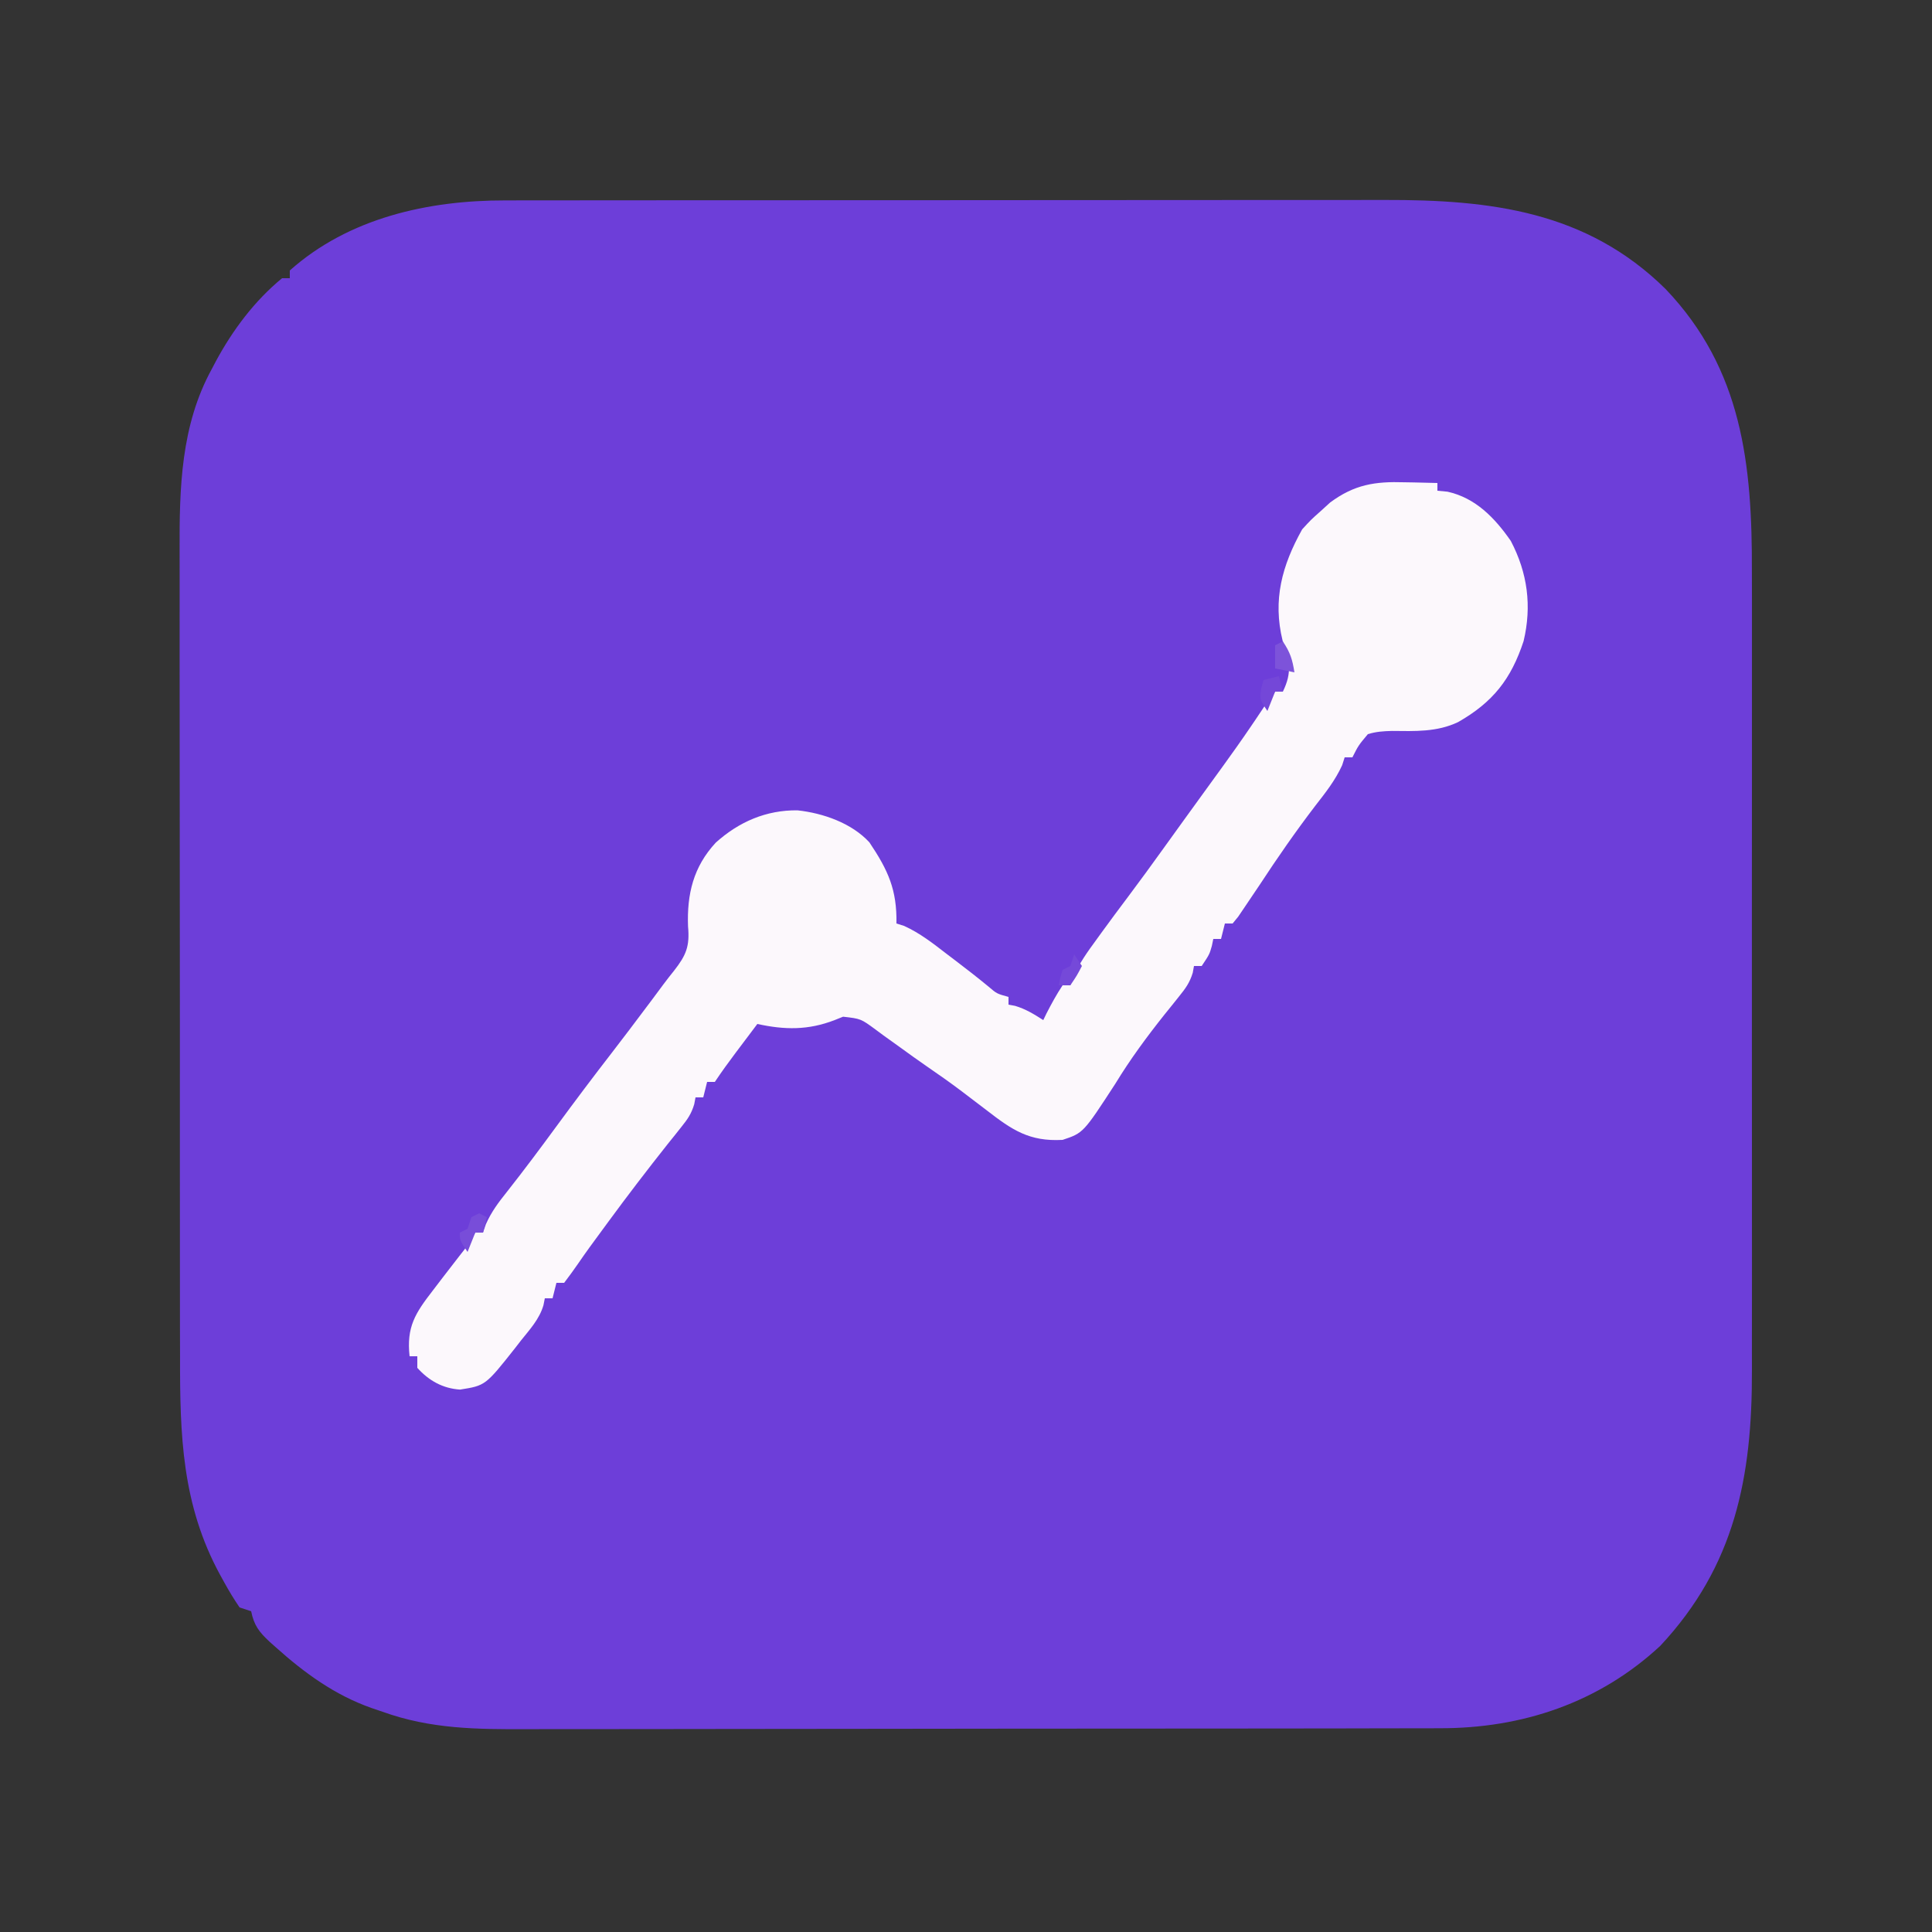
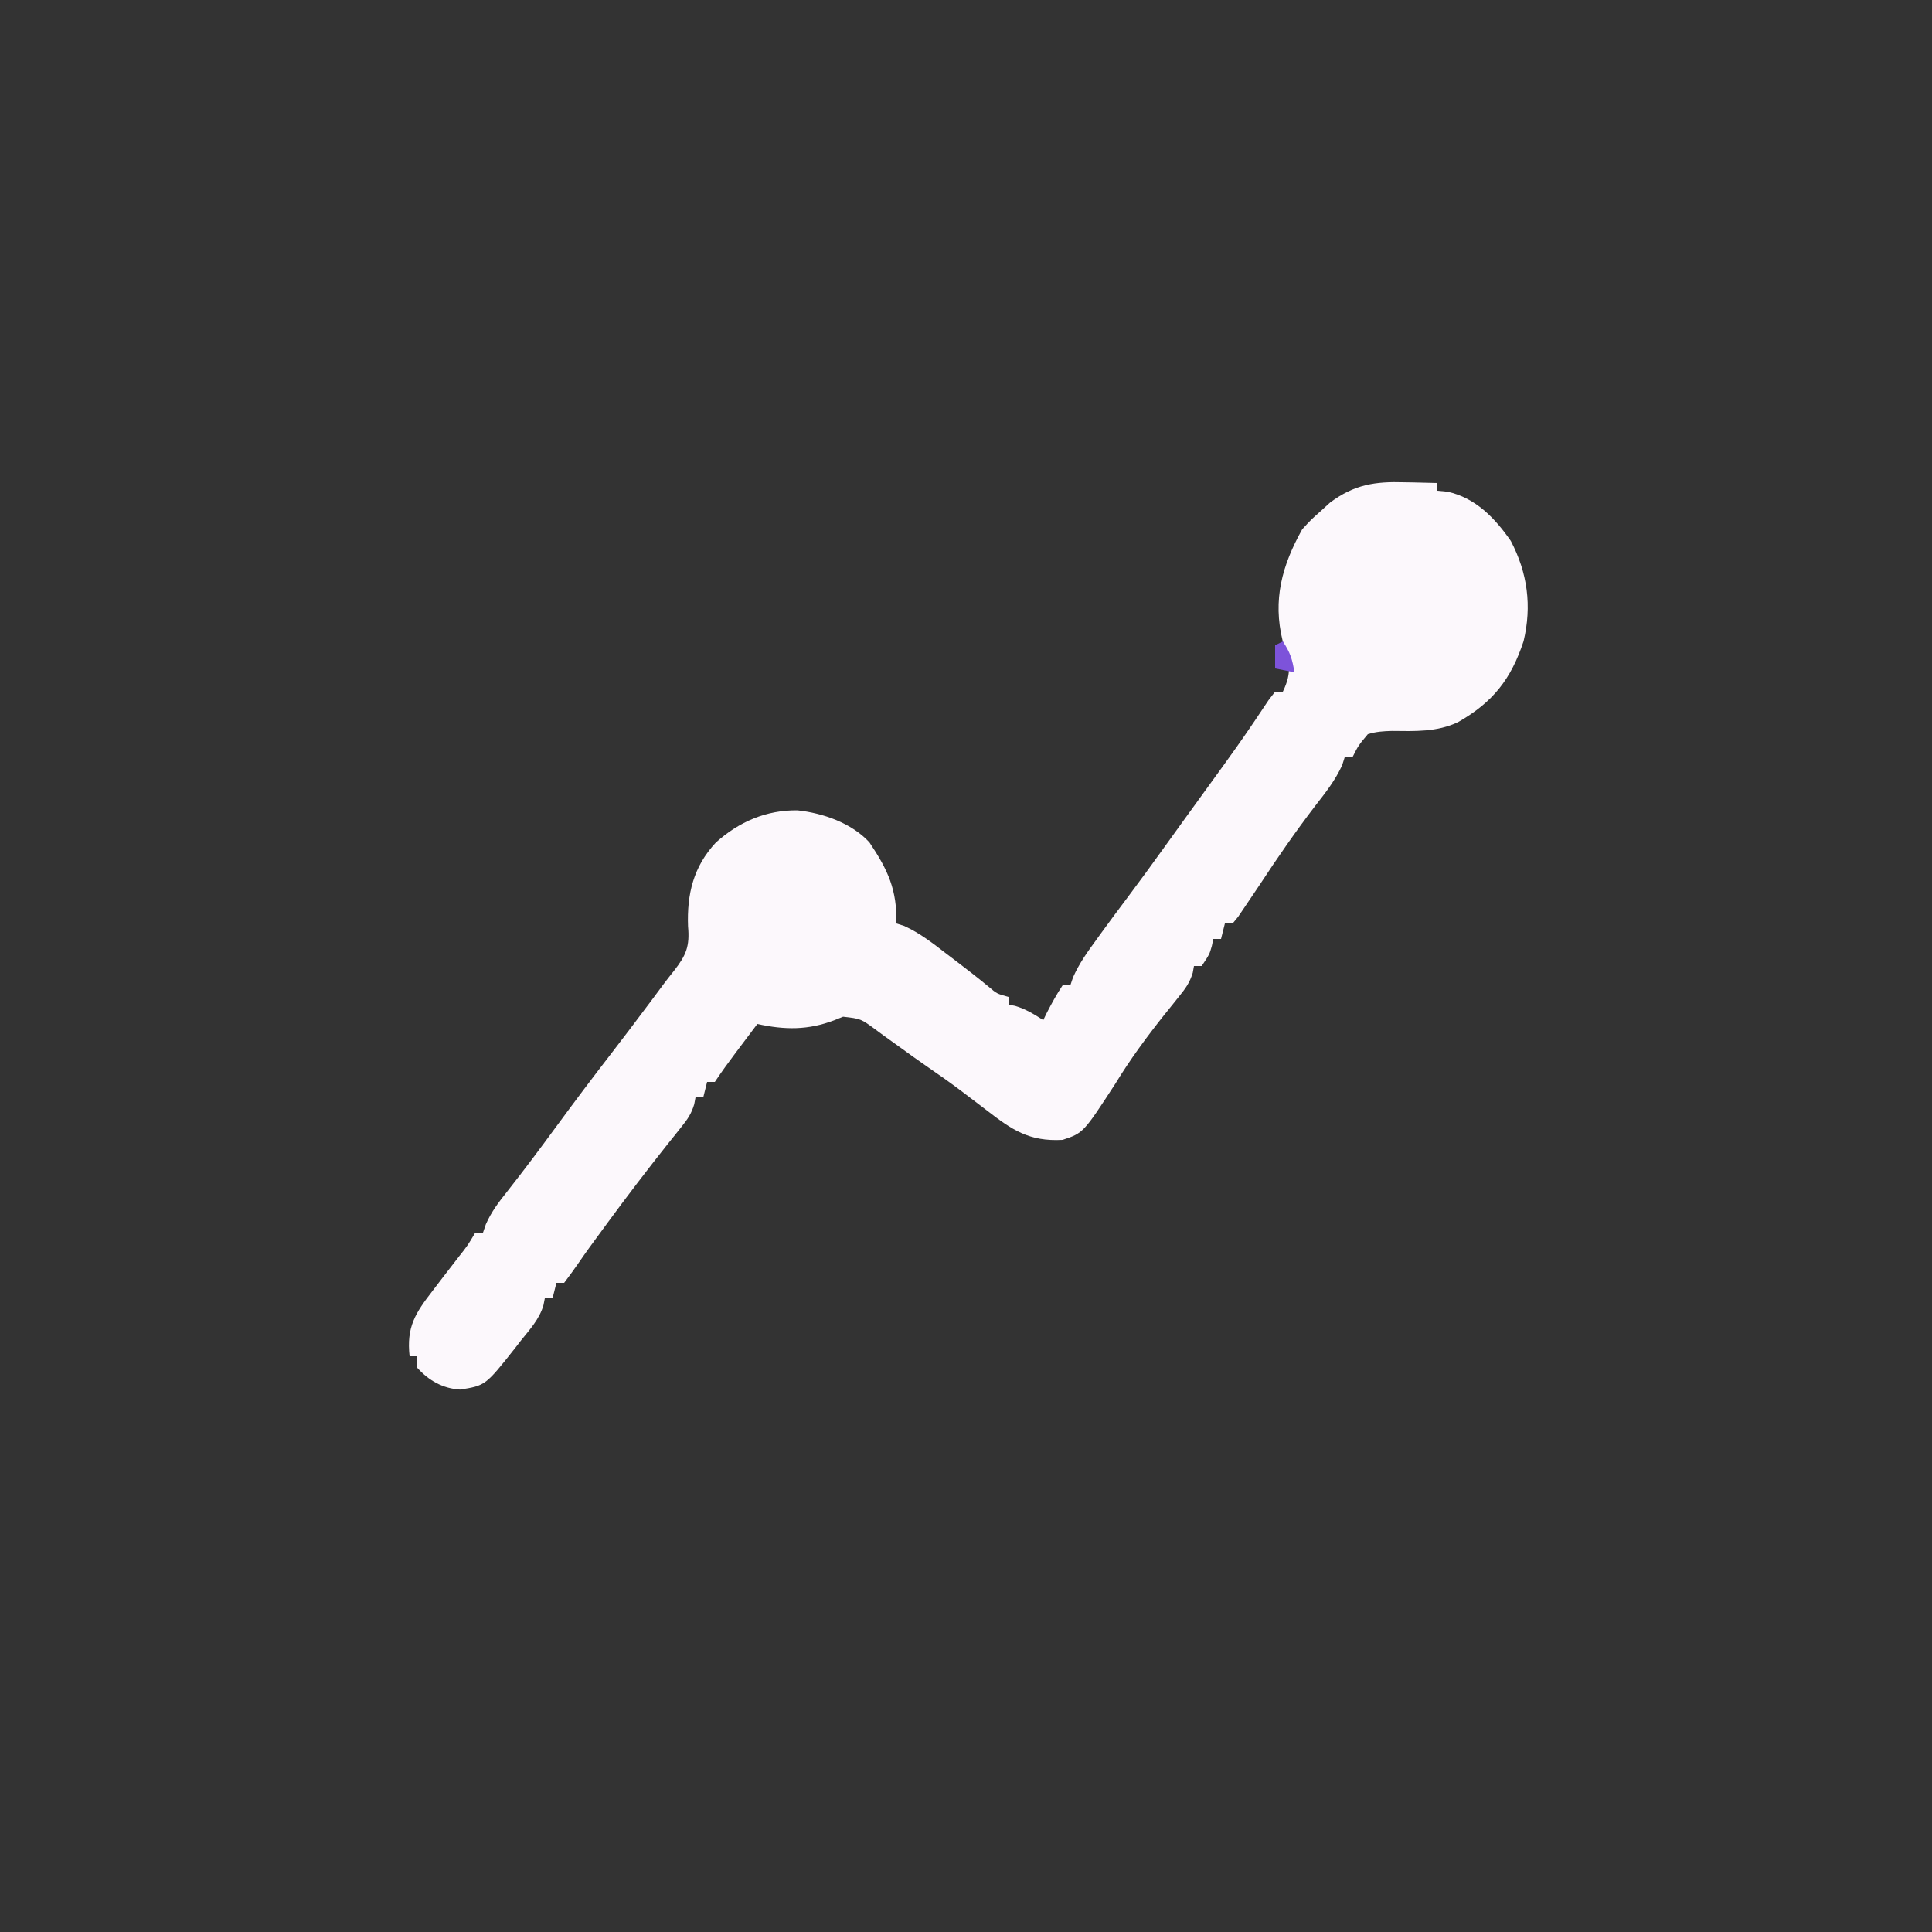
<svg xmlns="http://www.w3.org/2000/svg" version="1.1" width="500" height="500">
  <rect width="100%" height="100%" fill="#333333" stroke="none" />
-   <path d="M0 0 C1.059 -0.002 2.117 -0.005 3.208 -0.007 C6.744 -0.013 10.279 -0.012 13.815 -0.012 C16.355 -0.015 18.895 -0.018 21.435 -0.022 C27.612 -0.03 33.789 -0.033 39.966 -0.033 C44.992 -0.034 50.017 -0.036 55.043 -0.039 C69.312 -0.048 83.582 -0.052 97.851 -0.052 C98.62 -0.052 99.388 -0.052 100.18 -0.052 C101.334 -0.052 101.334 -0.052 102.511 -0.051 C114.969 -0.051 127.426 -0.061 139.884 -0.075 C152.696 -0.089 165.509 -0.096 178.321 -0.095 C185.506 -0.095 192.69 -0.098 199.875 -0.108 C206.637 -0.118 213.398 -0.118 220.16 -0.111 C222.634 -0.11 225.109 -0.112 227.583 -0.118 C254.946 -0.181 279.822 2.737 300.301 22.919 C320.206 43.765 322.726 68.416 322.65 95.921 C322.654 98.39 322.659 100.859 322.666 103.328 C322.678 109.301 322.676 115.275 322.667 121.249 C322.661 126.109 322.66 130.97 322.663 135.831 C322.663 136.526 322.664 137.222 322.664 137.938 C322.665 139.351 322.666 140.764 322.667 142.178 C322.676 155.388 322.666 168.598 322.65 181.808 C322.637 193.109 322.639 204.411 322.653 215.712 C322.669 228.879 322.675 242.047 322.666 255.214 C322.665 256.621 322.664 258.029 322.663 259.437 C322.663 260.129 322.662 260.821 322.662 261.535 C322.659 266.382 322.663 271.229 322.67 276.077 C322.68 282.617 322.673 289.157 322.656 295.697 C322.652 298.087 322.653 300.476 322.66 302.866 C322.729 330.352 318.292 353.355 298.949 374.071 C283.106 388.791 263.196 395.467 241.789 395.401 C240.137 395.408 240.137 395.408 238.452 395.415 C234.79 395.427 231.128 395.426 227.466 395.424 C224.828 395.43 222.191 395.437 219.554 395.445 C213.15 395.461 206.746 395.467 200.342 395.468 C195.133 395.469 189.923 395.473 184.713 395.479 C169.913 395.497 155.113 395.506 140.312 395.505 C139.516 395.504 138.72 395.504 137.899 395.504 C137.102 395.504 136.305 395.504 135.483 395.504 C122.567 395.503 109.652 395.522 96.736 395.551 C83.445 395.579 70.155 395.593 56.864 395.591 C49.414 395.591 41.964 395.596 34.514 395.618 C28.171 395.636 21.827 395.64 15.484 395.627 C12.253 395.62 9.023 395.622 5.793 395.637 C-7.321 395.695 -19.299 395.621 -31.738 391.134 C-32.683 390.813 -33.628 390.492 -34.602 390.161 C-44.057 386.835 -51.972 381.089 -59.363 374.446 C-59.885 373.983 -60.406 373.519 -60.943 373.042 C-63.688 370.489 -64.998 368.78 -65.738 365.134 C-66.728 364.804 -67.718 364.474 -68.738 364.134 C-70.18 362.006 -71.445 359.941 -72.676 357.696 C-73.03 357.057 -73.384 356.418 -73.749 355.76 C-83.686 337.544 -84.185 319.505 -84.142 299.179 C-84.148 296.692 -84.155 294.205 -84.163 291.718 C-84.179 285.7 -84.181 279.682 -84.176 273.664 C-84.172 268.766 -84.173 263.869 -84.179 258.971 C-84.18 258.271 -84.18 257.57 -84.181 256.848 C-84.183 255.424 -84.184 254 -84.186 252.576 C-84.199 239.265 -84.194 225.954 -84.183 212.643 C-84.173 200.501 -84.186 188.36 -84.209 176.219 C-84.234 163.708 -84.243 151.197 -84.237 138.686 C-84.233 131.68 -84.235 124.673 -84.253 117.667 C-84.269 111.077 -84.264 104.487 -84.246 97.896 C-84.242 95.489 -84.245 93.082 -84.256 90.676 C-84.321 74.44 -83.936 58.24 -75.926 43.634 C-75.581 42.977 -75.236 42.32 -74.881 41.644 C-70.536 33.584 -64.858 25.976 -57.738 20.134 C-57.078 20.134 -56.418 20.134 -55.738 20.134 C-55.738 19.474 -55.738 18.814 -55.738 18.134 C-40.454 4.504 -19.871 -0.031 0 0 Z " fill="#6D3ED9" transform="translate(130.738,51.866)" />
  <path d="M0 0 C1.24 0.02 1.24 0.02 2.506 0.041 C4.525 0.076 6.544 0.13 8.562 0.188 C8.562 0.848 8.562 1.508 8.562 2.188 C9.429 2.27 10.295 2.353 11.188 2.438 C18.454 4.052 23.429 9.233 27.562 15.188 C31.897 23.463 33.033 32.007 30.867 41.109 C27.627 50.966 22.92 56.919 13.93 62.059 C8.436 64.679 2.738 64.409 -3.238 64.354 C-5.456 64.418 -7.315 64.531 -9.438 65.188 C-11.882 68.107 -11.882 68.107 -13.438 71.188 C-14.098 71.188 -14.758 71.188 -15.438 71.188 C-15.651 71.857 -15.865 72.526 -16.086 73.215 C-17.887 77.175 -20.402 80.328 -23.062 83.75 C-28.146 90.401 -32.851 97.184 -37.438 104.188 C-38.719 106.111 -40.01 108.028 -41.312 109.938 C-42.144 111.167 -42.144 111.167 -42.992 112.422 C-43.469 113.005 -43.946 113.587 -44.438 114.188 C-45.097 114.188 -45.758 114.188 -46.438 114.188 C-46.767 115.507 -47.097 116.828 -47.438 118.188 C-48.097 118.188 -48.758 118.188 -49.438 118.188 C-49.561 118.786 -49.685 119.384 -49.812 120 C-50.438 122.188 -50.438 122.188 -52.438 125.188 C-53.097 125.188 -53.758 125.188 -54.438 125.188 C-54.542 125.766 -54.647 126.345 -54.755 126.941 C-55.544 129.539 -56.647 131.023 -58.352 133.129 C-58.944 133.872 -59.537 134.615 -60.148 135.381 C-60.78 136.163 -61.411 136.944 -62.062 137.75 C-66.667 143.543 -70.931 149.319 -74.785 155.645 C-83.073 168.399 -83.073 168.399 -88.438 170.188 C-97.09 170.668 -101.553 167.588 -108.125 162.5 C-109.566 161.403 -111.007 160.306 -112.449 159.211 C-113.141 158.685 -113.832 158.158 -114.544 157.616 C-117.551 155.347 -120.621 153.183 -123.73 151.059 C-125.988 149.498 -128.208 147.902 -130.426 146.285 C-131.867 145.252 -133.308 144.22 -134.75 143.188 C-135.433 142.681 -136.115 142.175 -136.818 141.654 C-140.655 138.833 -140.655 138.833 -145.246 138.309 C-145.969 138.599 -146.692 138.889 -147.438 139.188 C-154.271 141.828 -160.349 141.745 -167.438 140.188 C-168.897 142.124 -170.355 144.062 -171.812 146 C-172.225 146.547 -172.637 147.094 -173.062 147.658 C-174.922 150.132 -176.72 152.612 -178.438 155.188 C-179.097 155.188 -179.757 155.188 -180.438 155.188 C-180.768 156.507 -181.097 157.827 -181.438 159.188 C-182.097 159.188 -182.757 159.188 -183.438 159.188 C-183.602 160.064 -183.602 160.064 -183.771 160.959 C-184.514 163.443 -185.486 164.833 -187.105 166.848 C-187.662 167.55 -188.219 168.252 -188.793 168.975 C-189.7 170.101 -189.7 170.101 -190.625 171.25 C-195.871 177.873 -201.002 184.562 -206 191.375 C-206.856 192.54 -206.856 192.54 -207.729 193.729 C-208.274 194.472 -208.818 195.215 -209.379 195.98 C-209.896 196.686 -210.413 197.392 -210.946 198.119 C-211.94 199.498 -212.918 200.889 -213.878 202.292 C-215.02 203.955 -216.223 205.576 -217.438 207.188 C-218.097 207.188 -218.757 207.188 -219.438 207.188 C-219.768 208.507 -220.097 209.827 -220.438 211.188 C-221.097 211.188 -221.757 211.188 -222.438 211.188 C-222.614 212.076 -222.614 212.076 -222.794 212.983 C-223.844 216.58 -226.318 219.241 -228.625 222.125 C-229.095 222.733 -229.565 223.341 -230.049 223.967 C-237.799 233.769 -237.799 233.769 -244.375 234.812 C-248.836 234.529 -252.452 232.5 -255.438 229.188 C-255.438 228.197 -255.438 227.208 -255.438 226.188 C-256.098 226.188 -256.757 226.188 -257.438 226.188 C-258.264 218.615 -255.999 215.079 -251.438 209.188 C-250.574 208.058 -249.711 206.927 -248.848 205.797 C-247.499 204.035 -246.146 202.276 -244.778 200.529 C-242.388 197.501 -242.388 197.501 -240.438 194.188 C-239.778 194.188 -239.118 194.188 -238.438 194.188 C-238.195 193.479 -237.953 192.77 -237.703 192.039 C-236.248 188.761 -234.423 186.368 -232.188 183.562 C-227.823 178.019 -223.605 172.381 -219.438 166.688 C-214.686 160.21 -209.869 153.8 -204.949 147.449 C-201.972 143.597 -199.047 139.706 -196.125 135.812 C-195.633 135.158 -195.141 134.504 -194.634 133.829 C-193.689 132.567 -192.748 131.301 -191.814 130.031 C-190.891 128.795 -189.943 127.576 -188.973 126.375 C-185.88 122.421 -184.9 120.116 -185.375 114.938 C-185.683 106.572 -183.991 99.505 -178.188 93.25 C-172.18 87.851 -165.123 84.81 -157.047 84.902 C-150.38 85.631 -143.03 88.201 -138.438 93.188 C-133.561 100.46 -131.294 105.462 -131.438 114.188 C-130.778 114.396 -130.118 114.605 -129.438 114.82 C-125.33 116.692 -122.003 119.319 -118.438 122.062 C-117.739 122.592 -117.04 123.122 -116.32 123.668 C-113.38 125.904 -110.475 128.157 -107.625 130.508 C-105.456 132.363 -105.456 132.363 -102.438 133.188 C-102.438 133.847 -102.438 134.507 -102.438 135.188 C-101.881 135.291 -101.324 135.394 -100.75 135.5 C-97.996 136.319 -95.85 137.646 -93.438 139.188 C-93.169 138.631 -92.901 138.074 -92.625 137.5 C-91.329 134.975 -90.013 132.55 -88.438 130.188 C-87.778 130.188 -87.118 130.188 -86.438 130.188 C-86.089 129.161 -86.089 129.161 -85.734 128.113 C-84.147 124.531 -81.994 121.516 -79.688 118.375 C-79.27 117.797 -78.852 117.219 -78.422 116.623 C-76.142 113.478 -73.824 110.365 -71.488 107.262 C-68.397 103.15 -65.38 98.988 -62.375 94.812 C-61.233 93.228 -60.091 91.643 -58.949 90.059 C-58.08 88.852 -58.08 88.852 -57.193 87.621 C-55.472 85.235 -53.747 82.853 -52.02 80.473 C-50.909 78.94 -49.798 77.408 -48.688 75.875 C-48.149 75.133 -47.611 74.392 -47.057 73.628 C-44.557 70.17 -42.087 66.699 -39.691 63.168 C-39.275 62.555 -38.859 61.943 -38.431 61.312 C-37.328 59.679 -36.236 58.039 -35.145 56.398 C-34.581 55.669 -34.018 54.939 -33.438 54.188 C-32.778 54.188 -32.117 54.188 -31.438 54.188 C-28.937 49.04 -29.739 46.284 -31.5 41 C-34.097 30.44 -31.652 21.521 -26.438 12.188 C-24.203 9.738 -24.203 9.738 -21.688 7.5 C-20.868 6.754 -20.048 6.007 -19.203 5.238 C-12.904 0.567 -7.57 -0.238 0 0 Z " fill="#FCF8FC" transform="translate(363.438,124.812)" />
-   <path d="M0 0 C0.66 0.33 1.32 0.66 2 1 C1.67 2.32 1.34 3.64 1 5 C0.34 5 -0.32 5 -1 5 C-1.66 6.65 -2.32 8.3 -3 10 C-5 7 -5 7 -5 5 C-4.34 4.67 -3.68 4.34 -3 4 C-2.67 3.01 -2.34 2.02 -2 1 C-1.34 0.67 -0.68 0.34 0 0 Z " fill="#784DD9" transform="translate(124,314)" />
  <path d="M0 0 C1.945 2.918 2.453 4.625 3 8 C1.35 7.67 -0.3 7.34 -2 7 C-2 5.02 -2 3.04 -2 1 C-1.34 0.67 -0.68 0.34 0 0 Z " fill="#7D53DA" transform="translate(332,166)" />
-   <path d="M0 0 C0.33 1.32 0.66 2.64 1 4 C0.34 4 -0.32 4 -1 4 C-1.66 5.65 -2.32 7.3 -3 9 C-5 6 -5 6 -4.625 3.312 C-4.419 2.549 -4.213 1.786 -4 1 C-2.68 0.67 -1.36 0.34 0 0 Z " fill="#7447D8" transform="translate(331,175)" />
-   <path d="M0 0 C0.66 0.99 1.32 1.98 2 3 C0.688 5.5 0.688 5.5 -1 8 C-1.99 8 -2.98 8 -4 8 C-3.625 6.062 -3.625 6.062 -3 4 C-2.34 3.67 -1.68 3.34 -1 3 C-0.67 2.01 -0.34 1.02 0 0 Z " fill="#7549D9" transform="translate(278,247)" />
</svg>